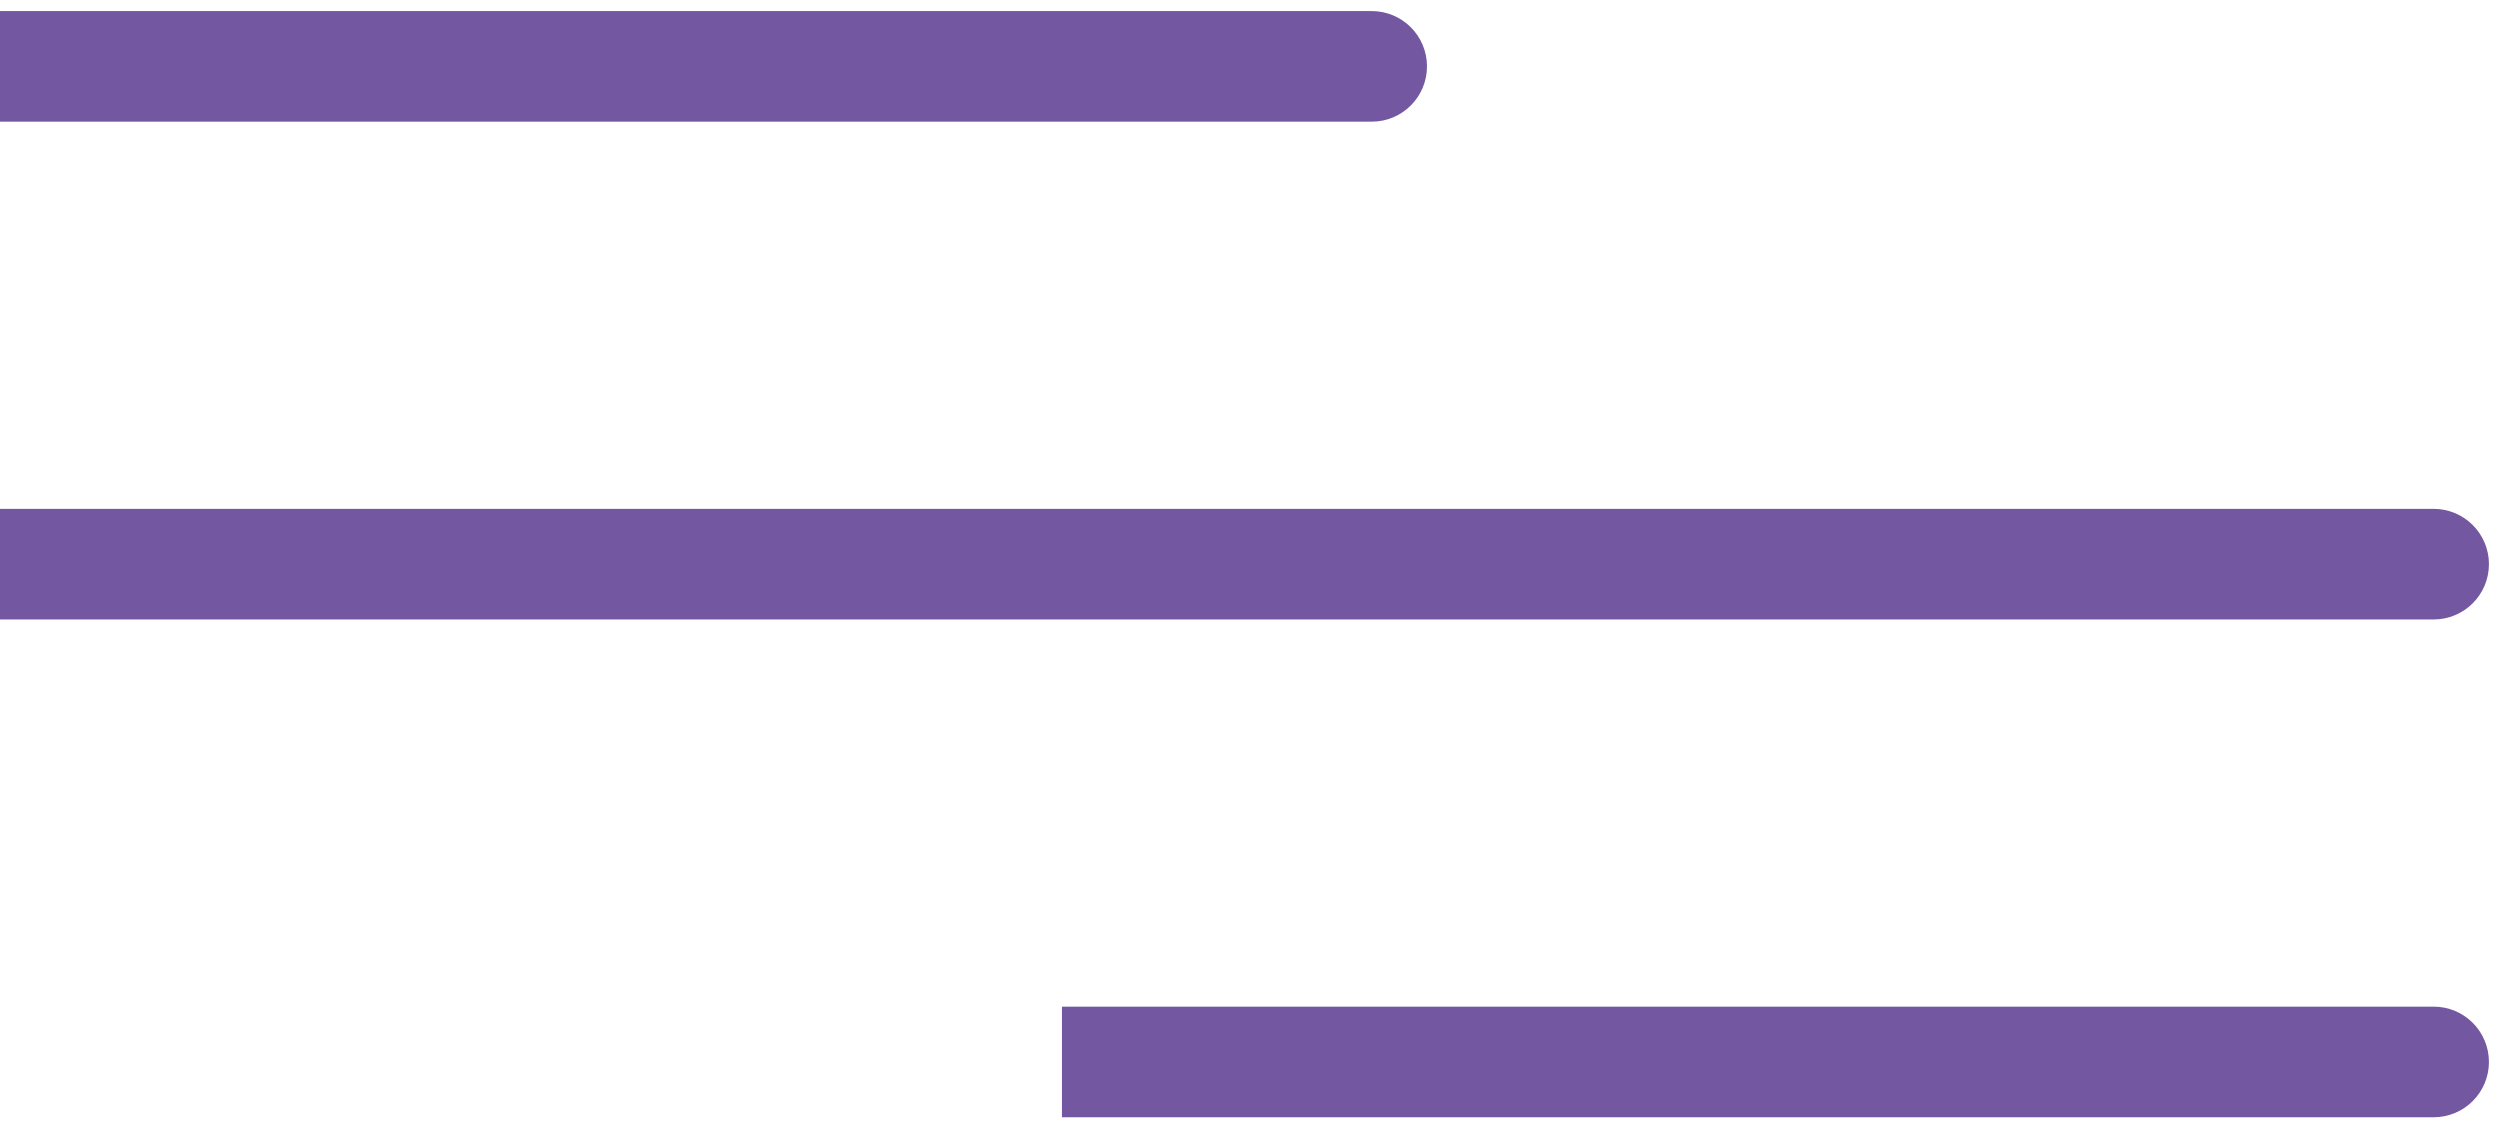
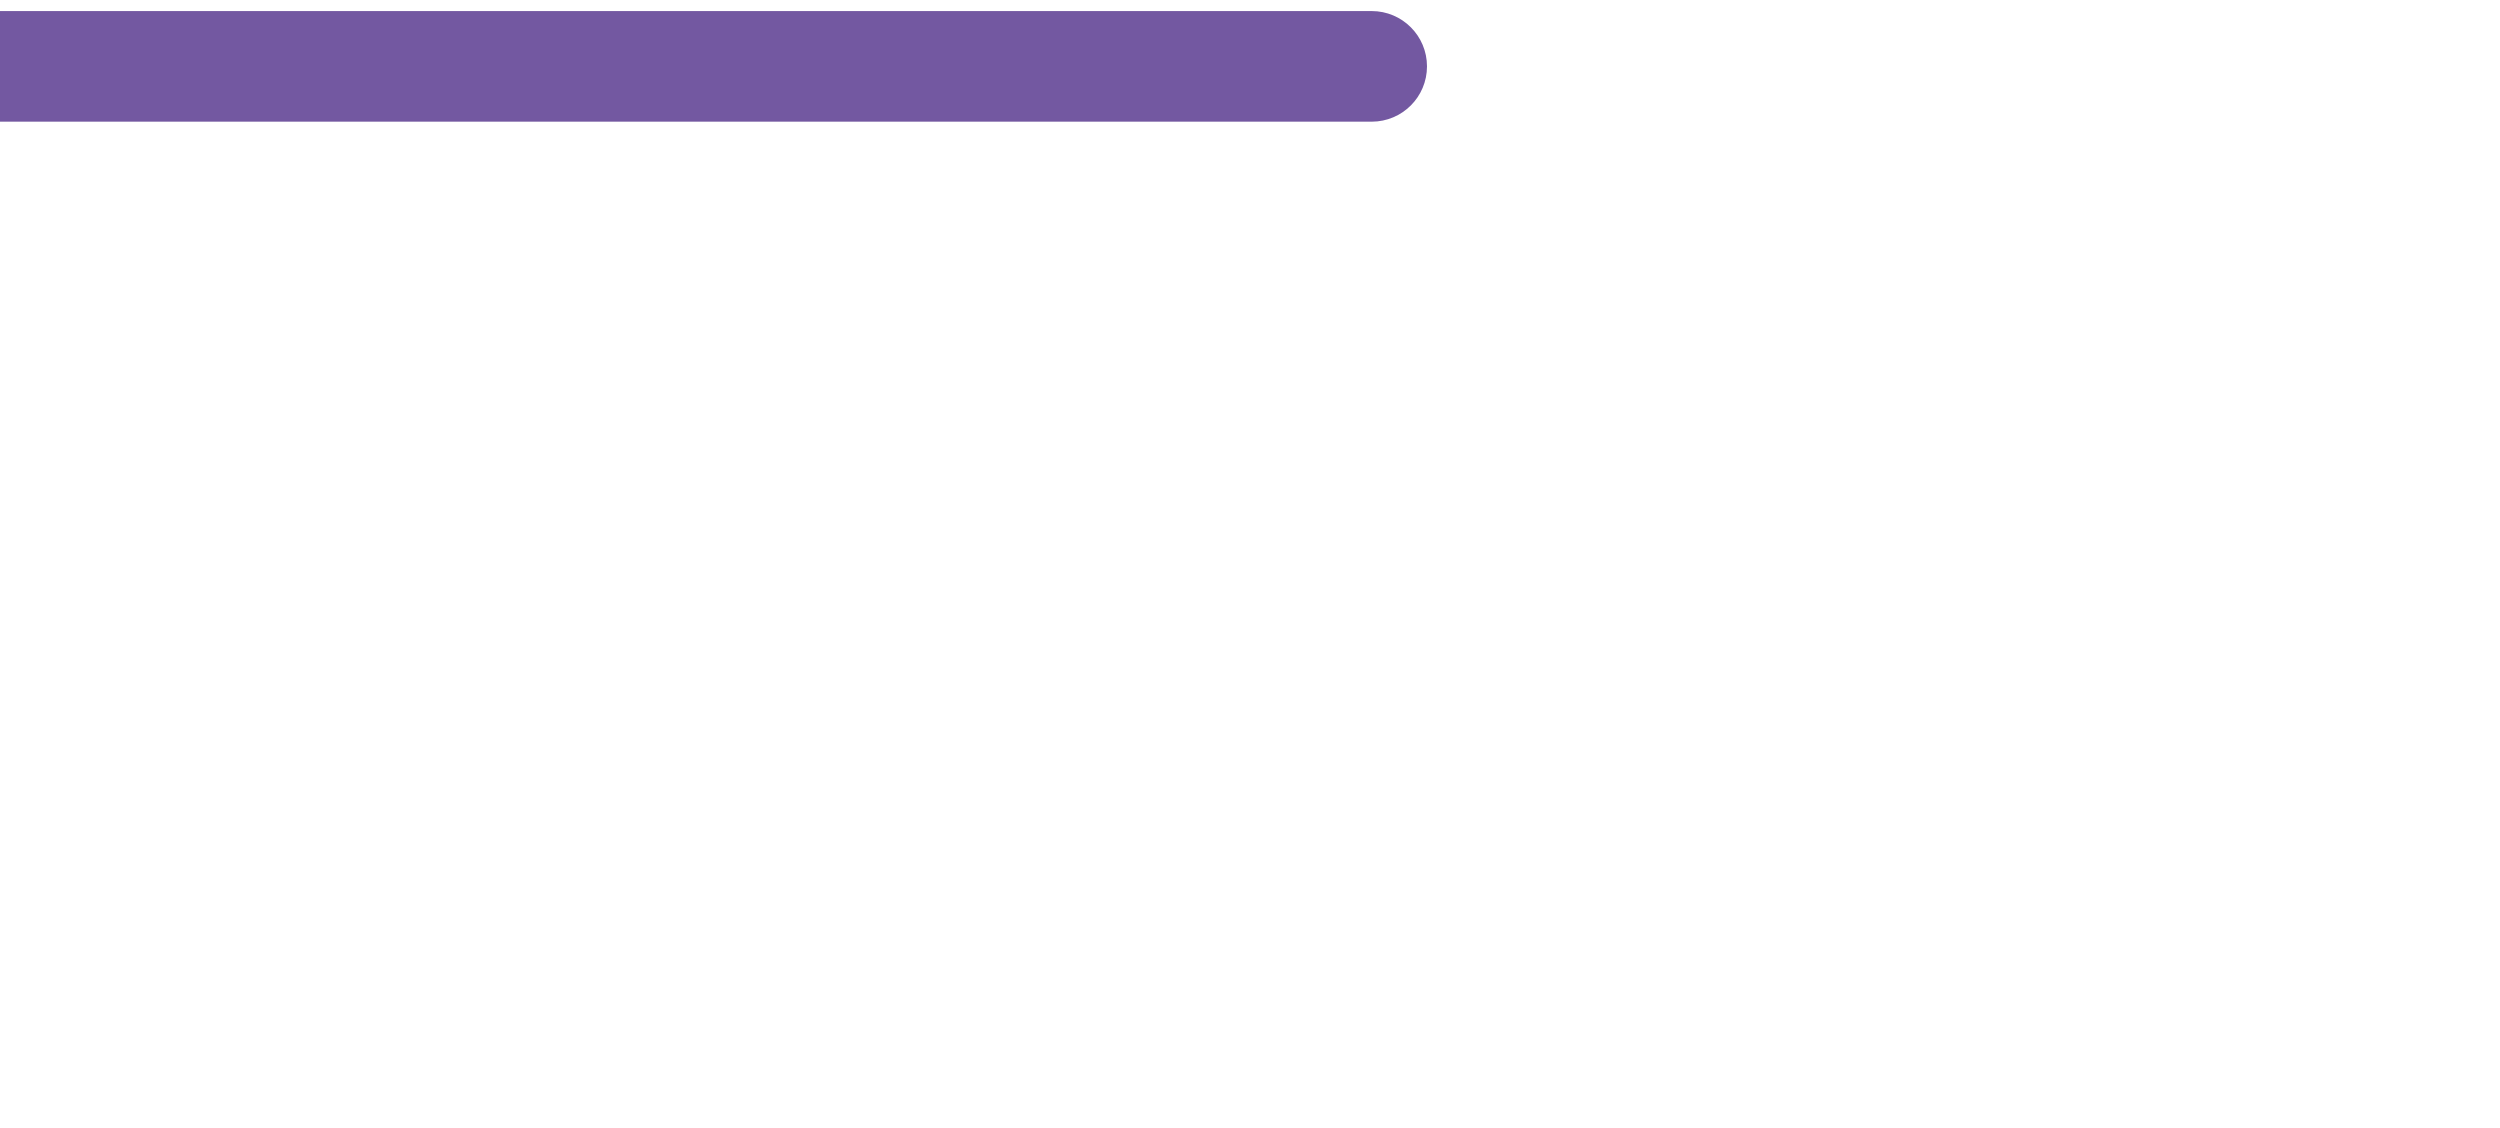
<svg xmlns="http://www.w3.org/2000/svg" width="113" height="51" viewBox="0 0 113 51" fill="none">
-   <path d="M110 28C111.381 28 112.5 26.881 112.5 25.5C112.5 24.119 111.381 23 110 23V28ZM0 28H110V23H0V28Z" fill="#7358A1" />
  <path d="M62 5.5C63.381 5.5 64.5 4.381 64.5 3C64.5 1.619 63.381 0.5 62 0.5V5.5ZM0 5.5H62V0.5H0V5.5Z" fill="#7358A1" />
-   <path d="M110 50.5C111.381 50.5 112.5 49.381 112.5 48C112.5 46.619 111.381 45.5 110 45.5V50.5ZM48 50.5H110V45.5H48V50.5Z" fill="#7358A1" />
</svg>